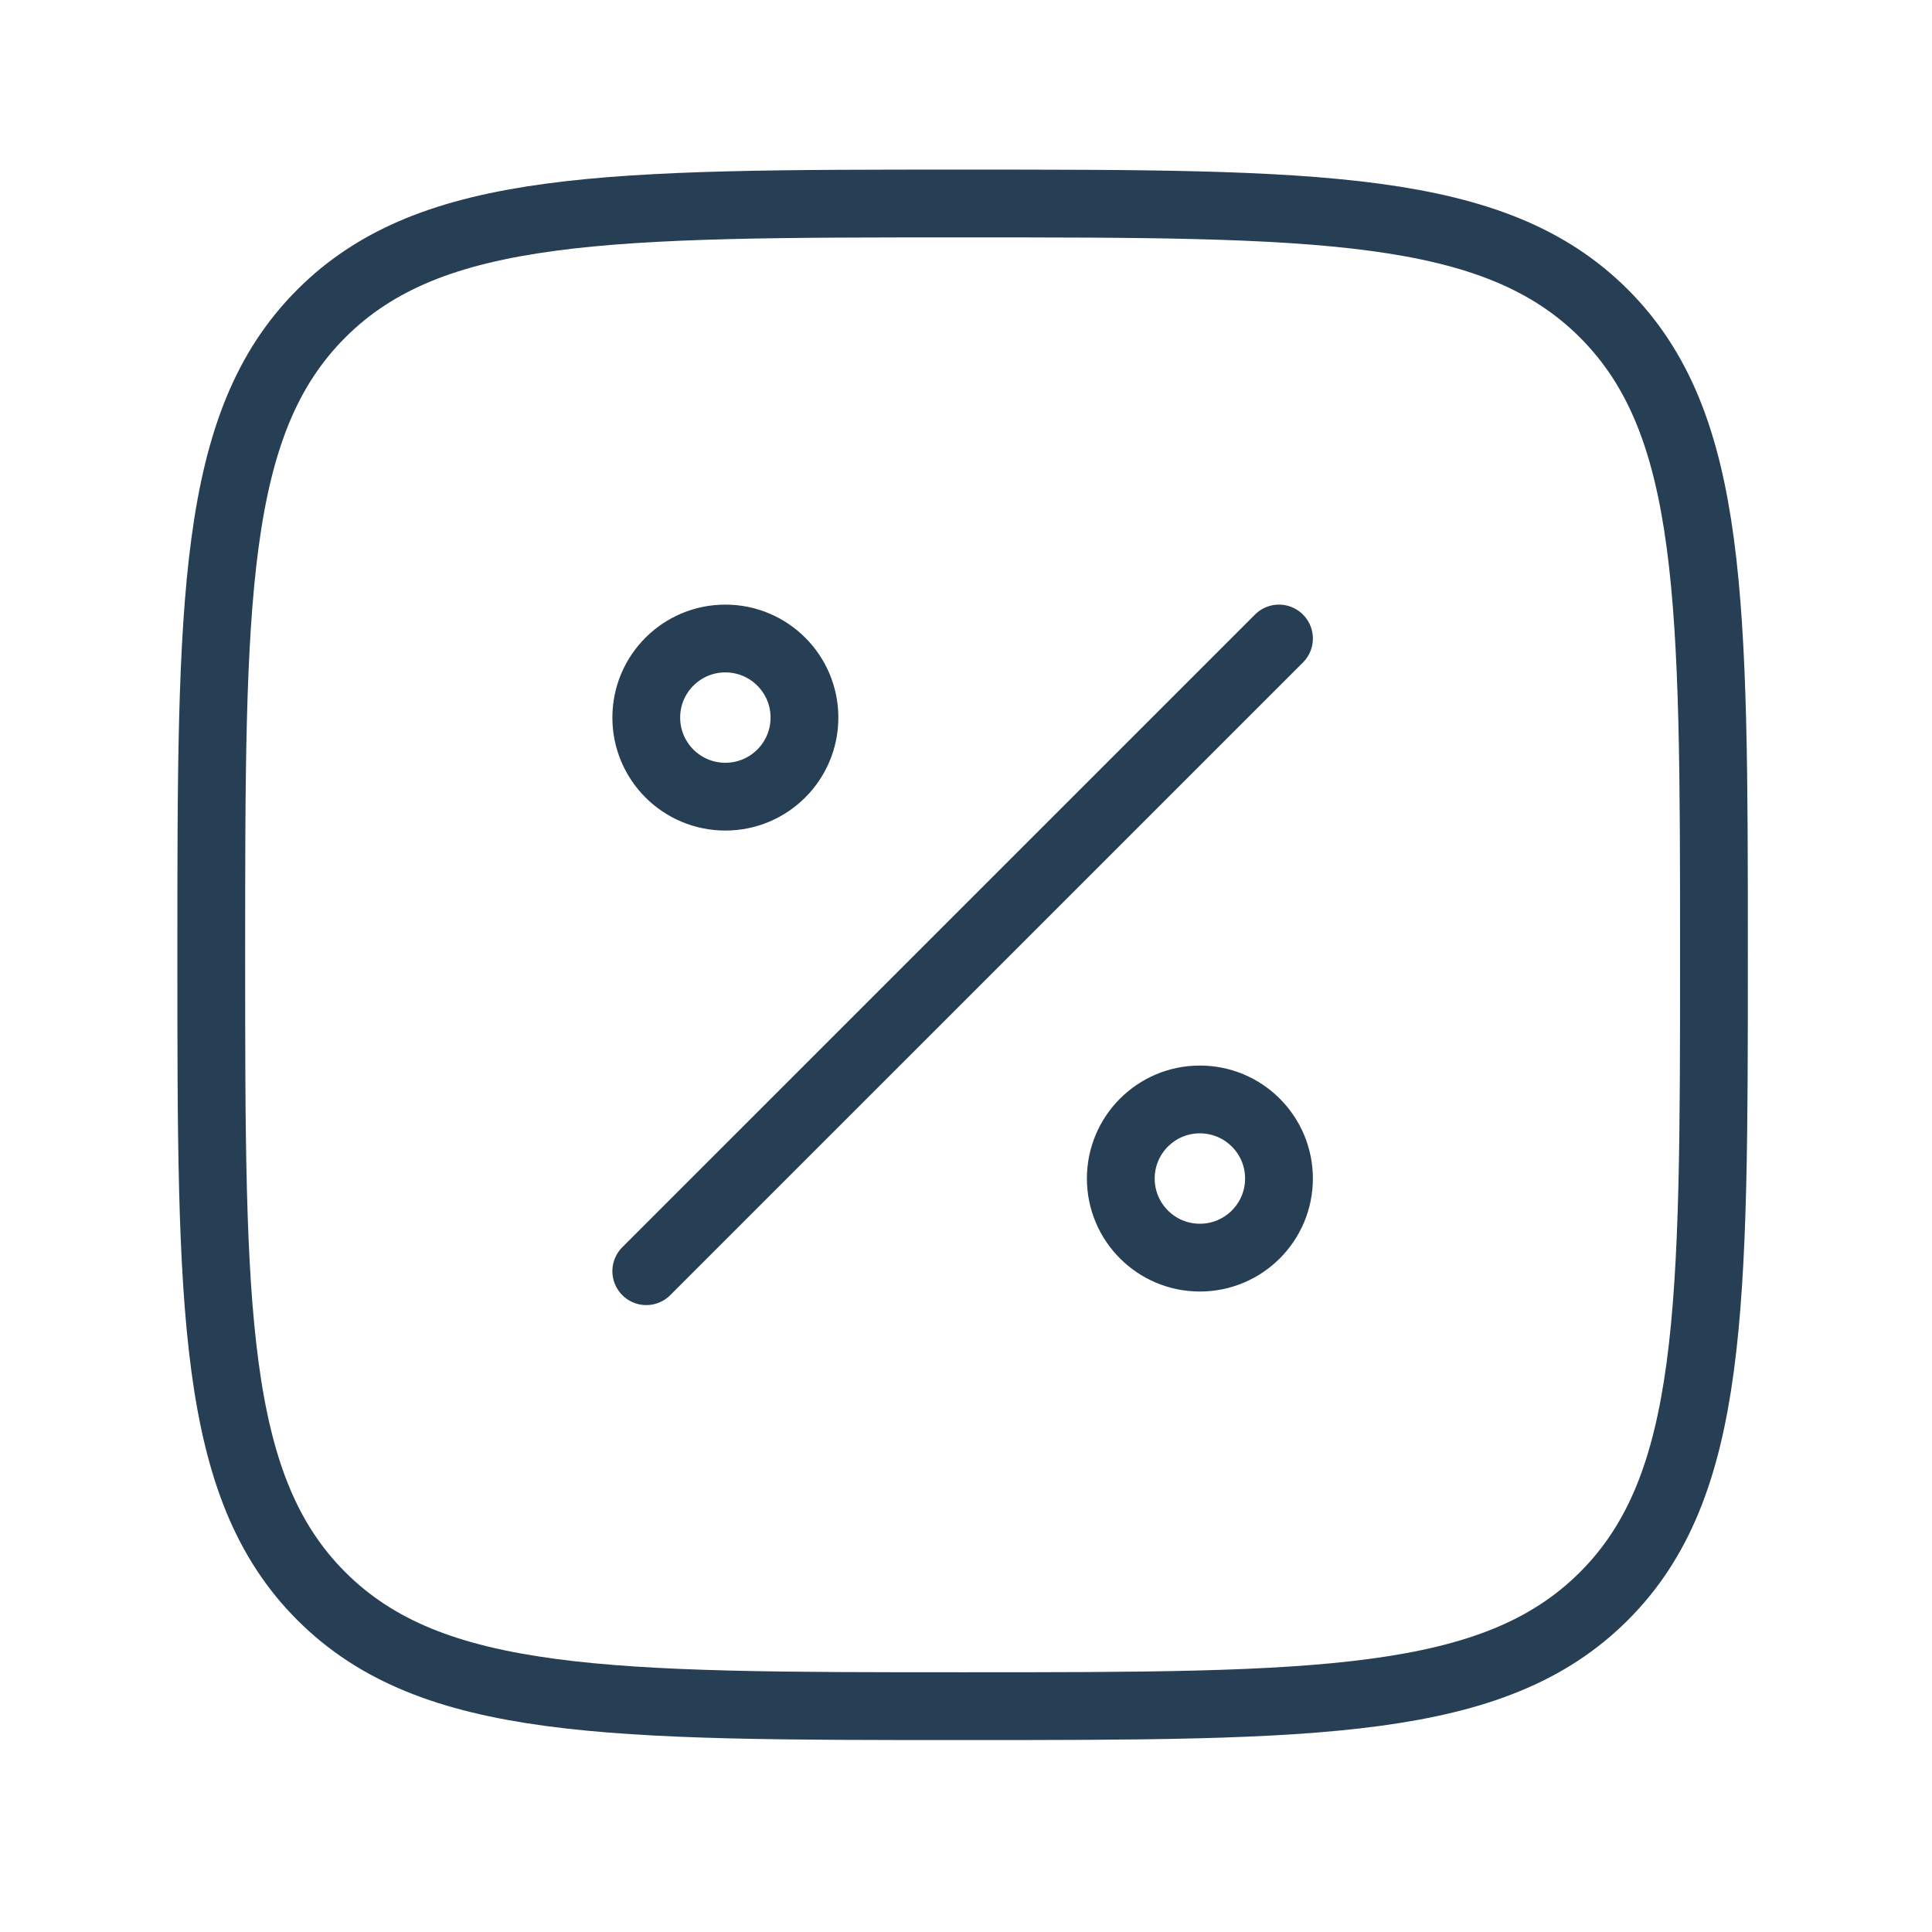
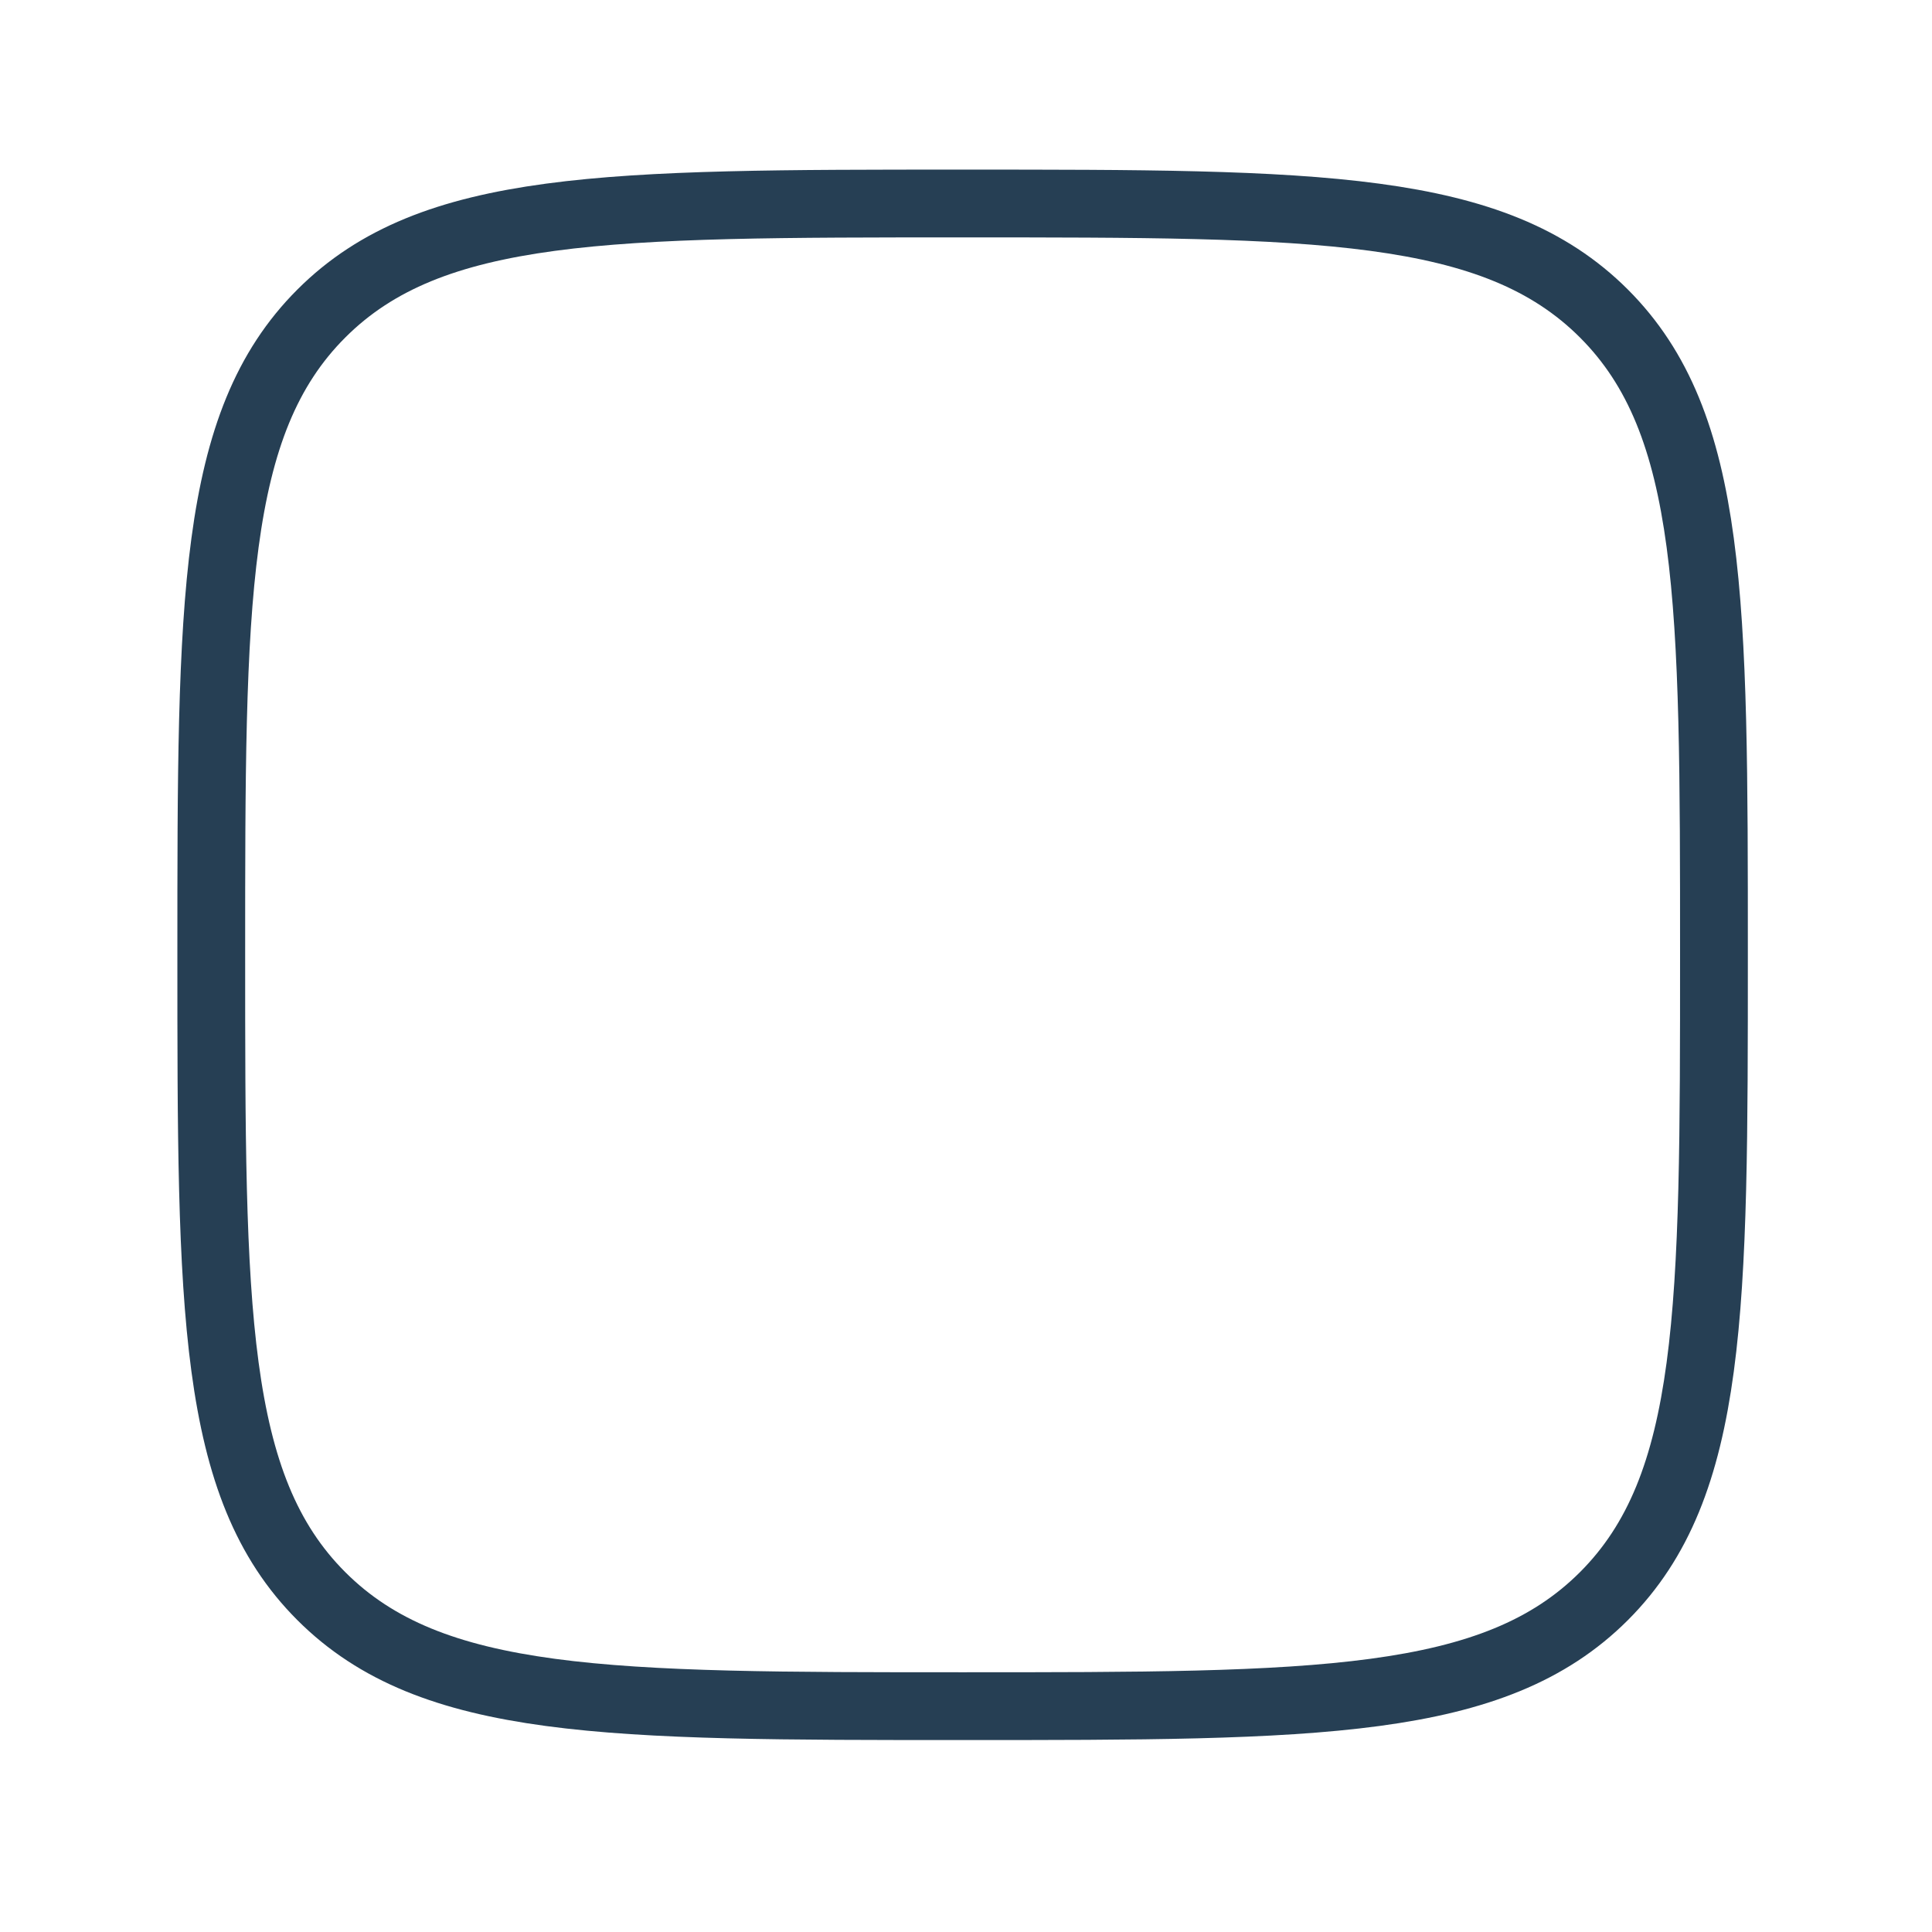
<svg xmlns="http://www.w3.org/2000/svg" width="57" height="57" viewBox="0 0 57 57" fill="none">
  <path d="M6.233 28.171C6.233 17.721 6.233 12.497 9.48 9.25C12.726 6.004 17.951 6.004 28.4 6.004C38.849 6.004 44.074 6.004 47.321 9.25C50.567 12.497 50.567 17.721 50.567 28.171C50.567 38.62 50.567 43.845 47.321 47.091C44.074 50.337 38.849 50.337 28.4 50.337C17.951 50.337 12.726 50.337 9.48 47.091C6.233 43.845 6.233 38.62 6.233 28.171Z" stroke="#263F54" stroke-width="2" stroke-linejoin="round" />
-   <path d="M19.067 37.504L37.734 18.838M23.734 21.171C23.734 22.46 22.689 23.504 21.4 23.504C20.112 23.504 19.067 22.46 19.067 21.171C19.067 19.882 20.112 18.838 21.4 18.838C22.689 18.838 23.734 19.882 23.734 21.171ZM37.734 34.771C37.734 36.059 36.689 37.104 35.4 37.104C34.111 37.104 33.067 36.059 33.067 34.771C33.067 33.482 34.111 32.437 35.4 32.437C36.689 32.437 37.734 33.482 37.734 34.771Z" stroke="#263F54" stroke-width="2" stroke-linecap="round" />
</svg>